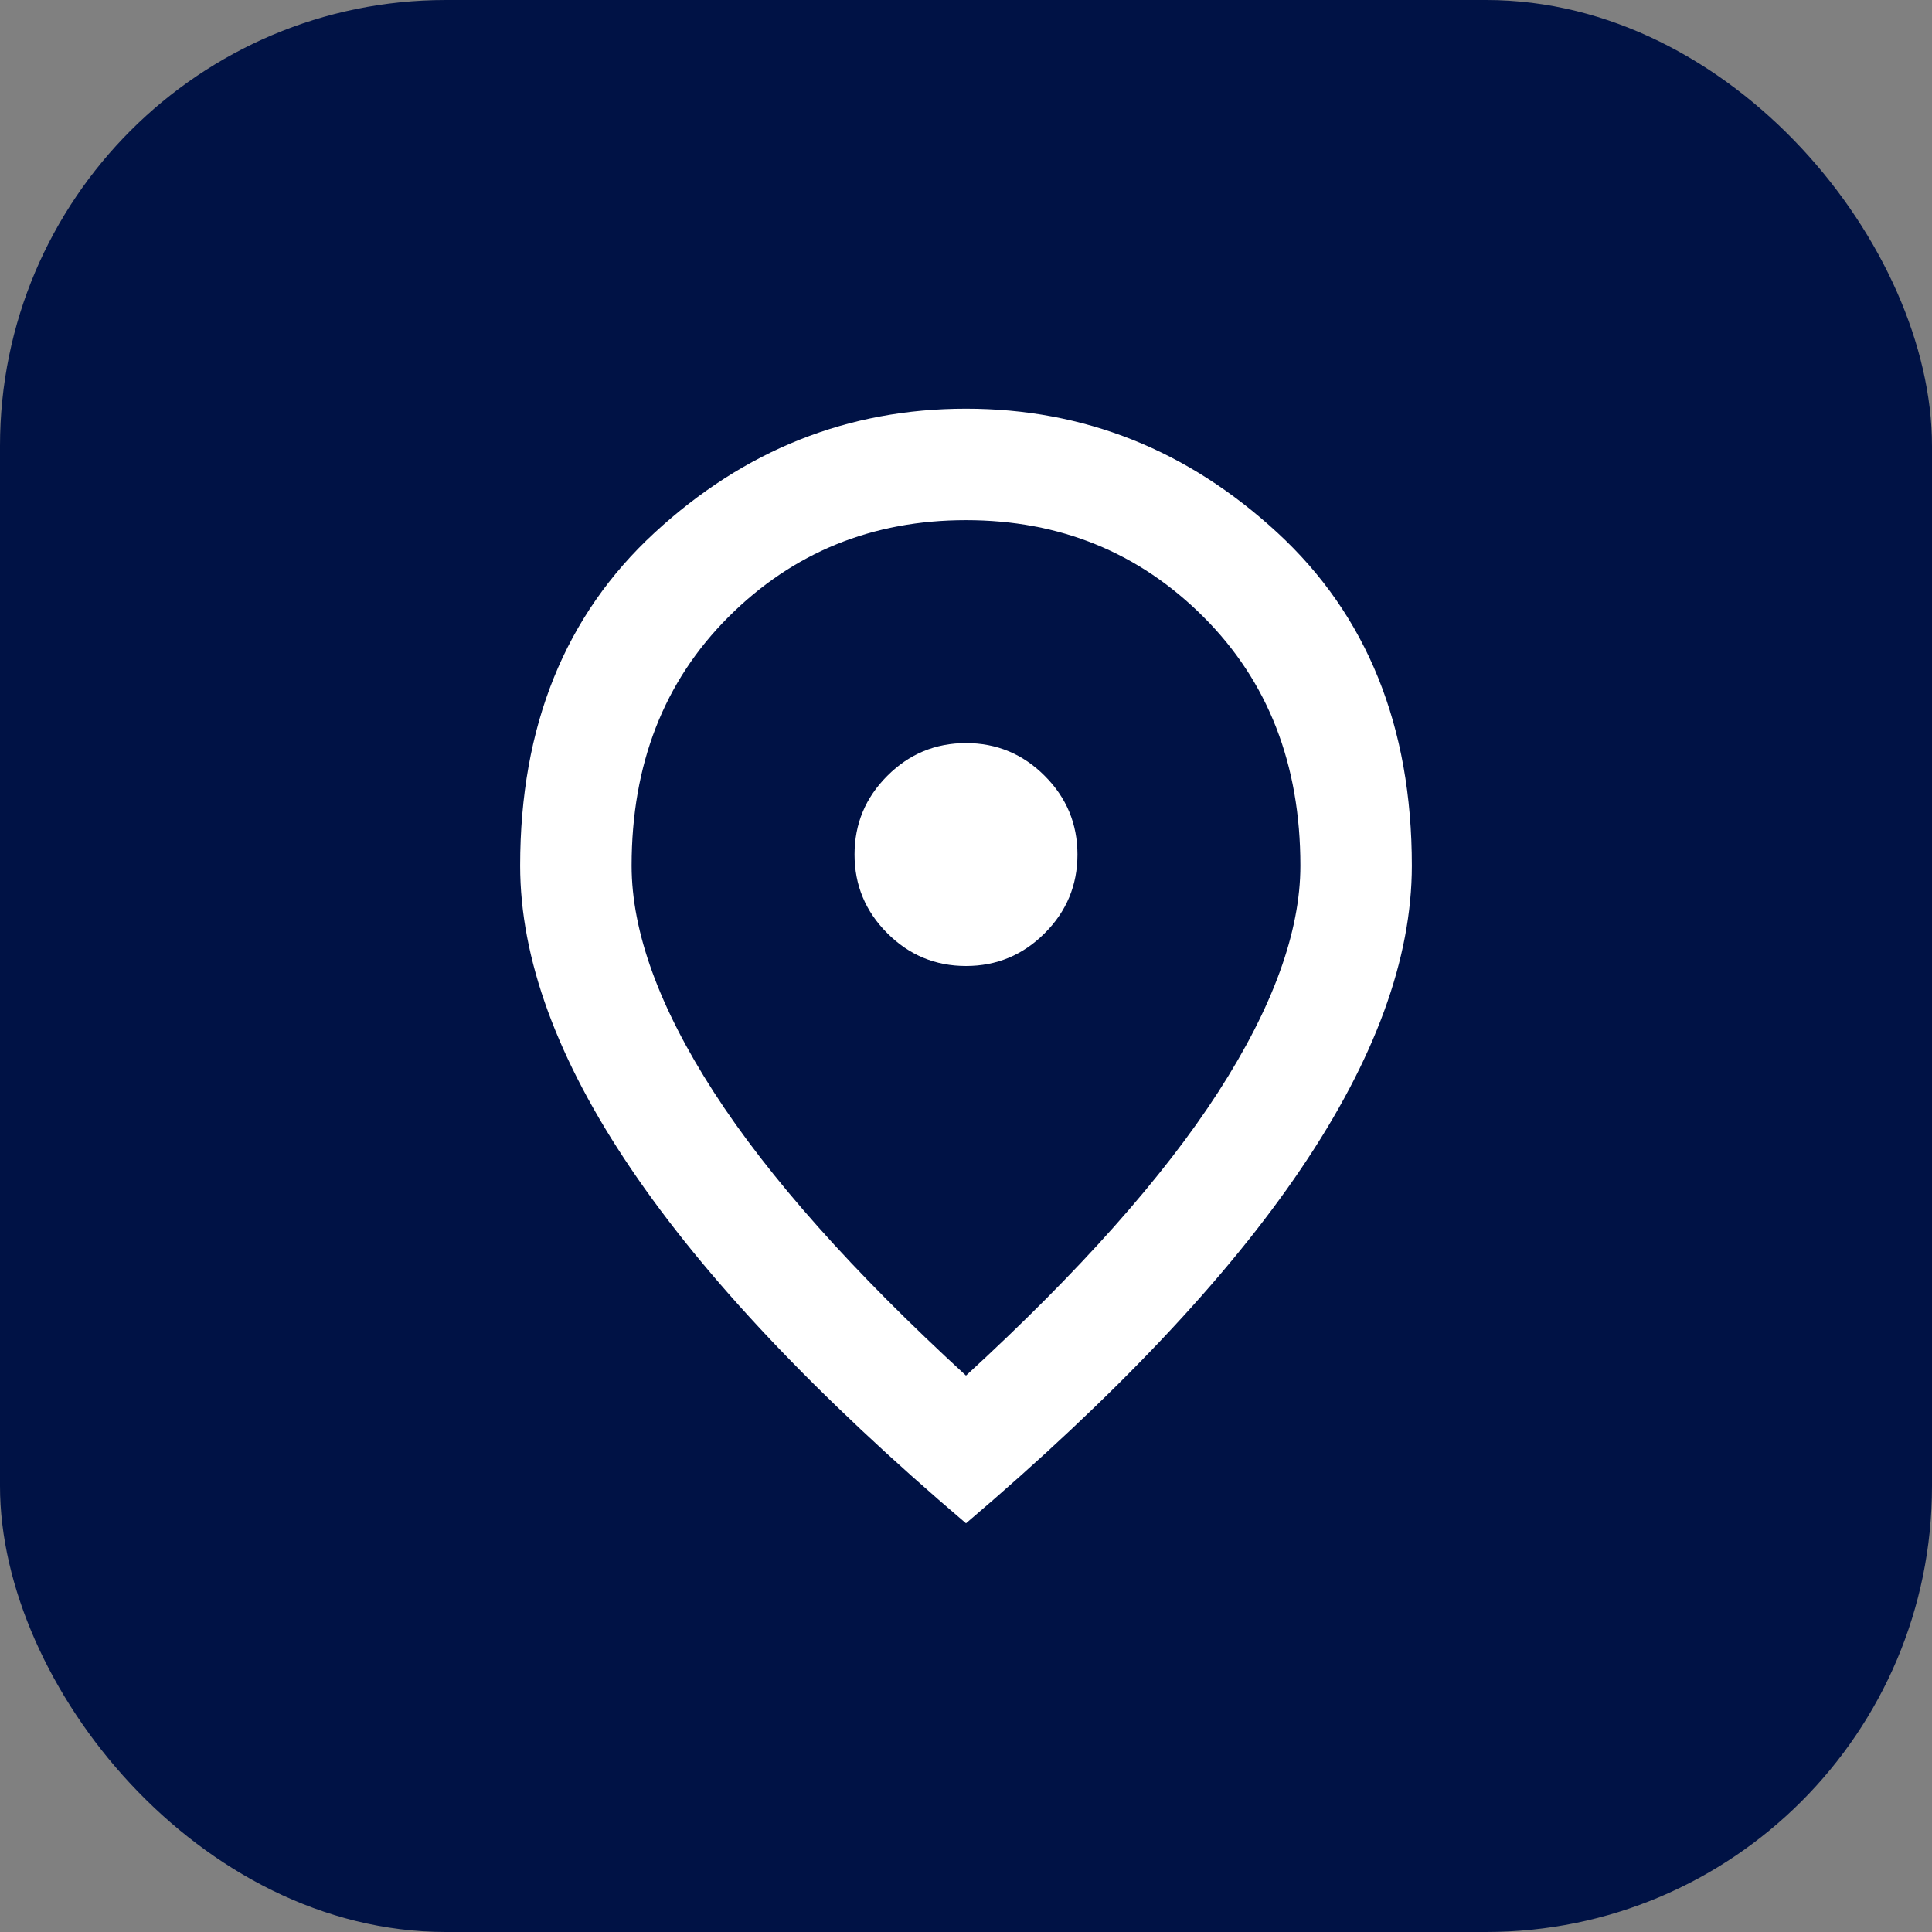
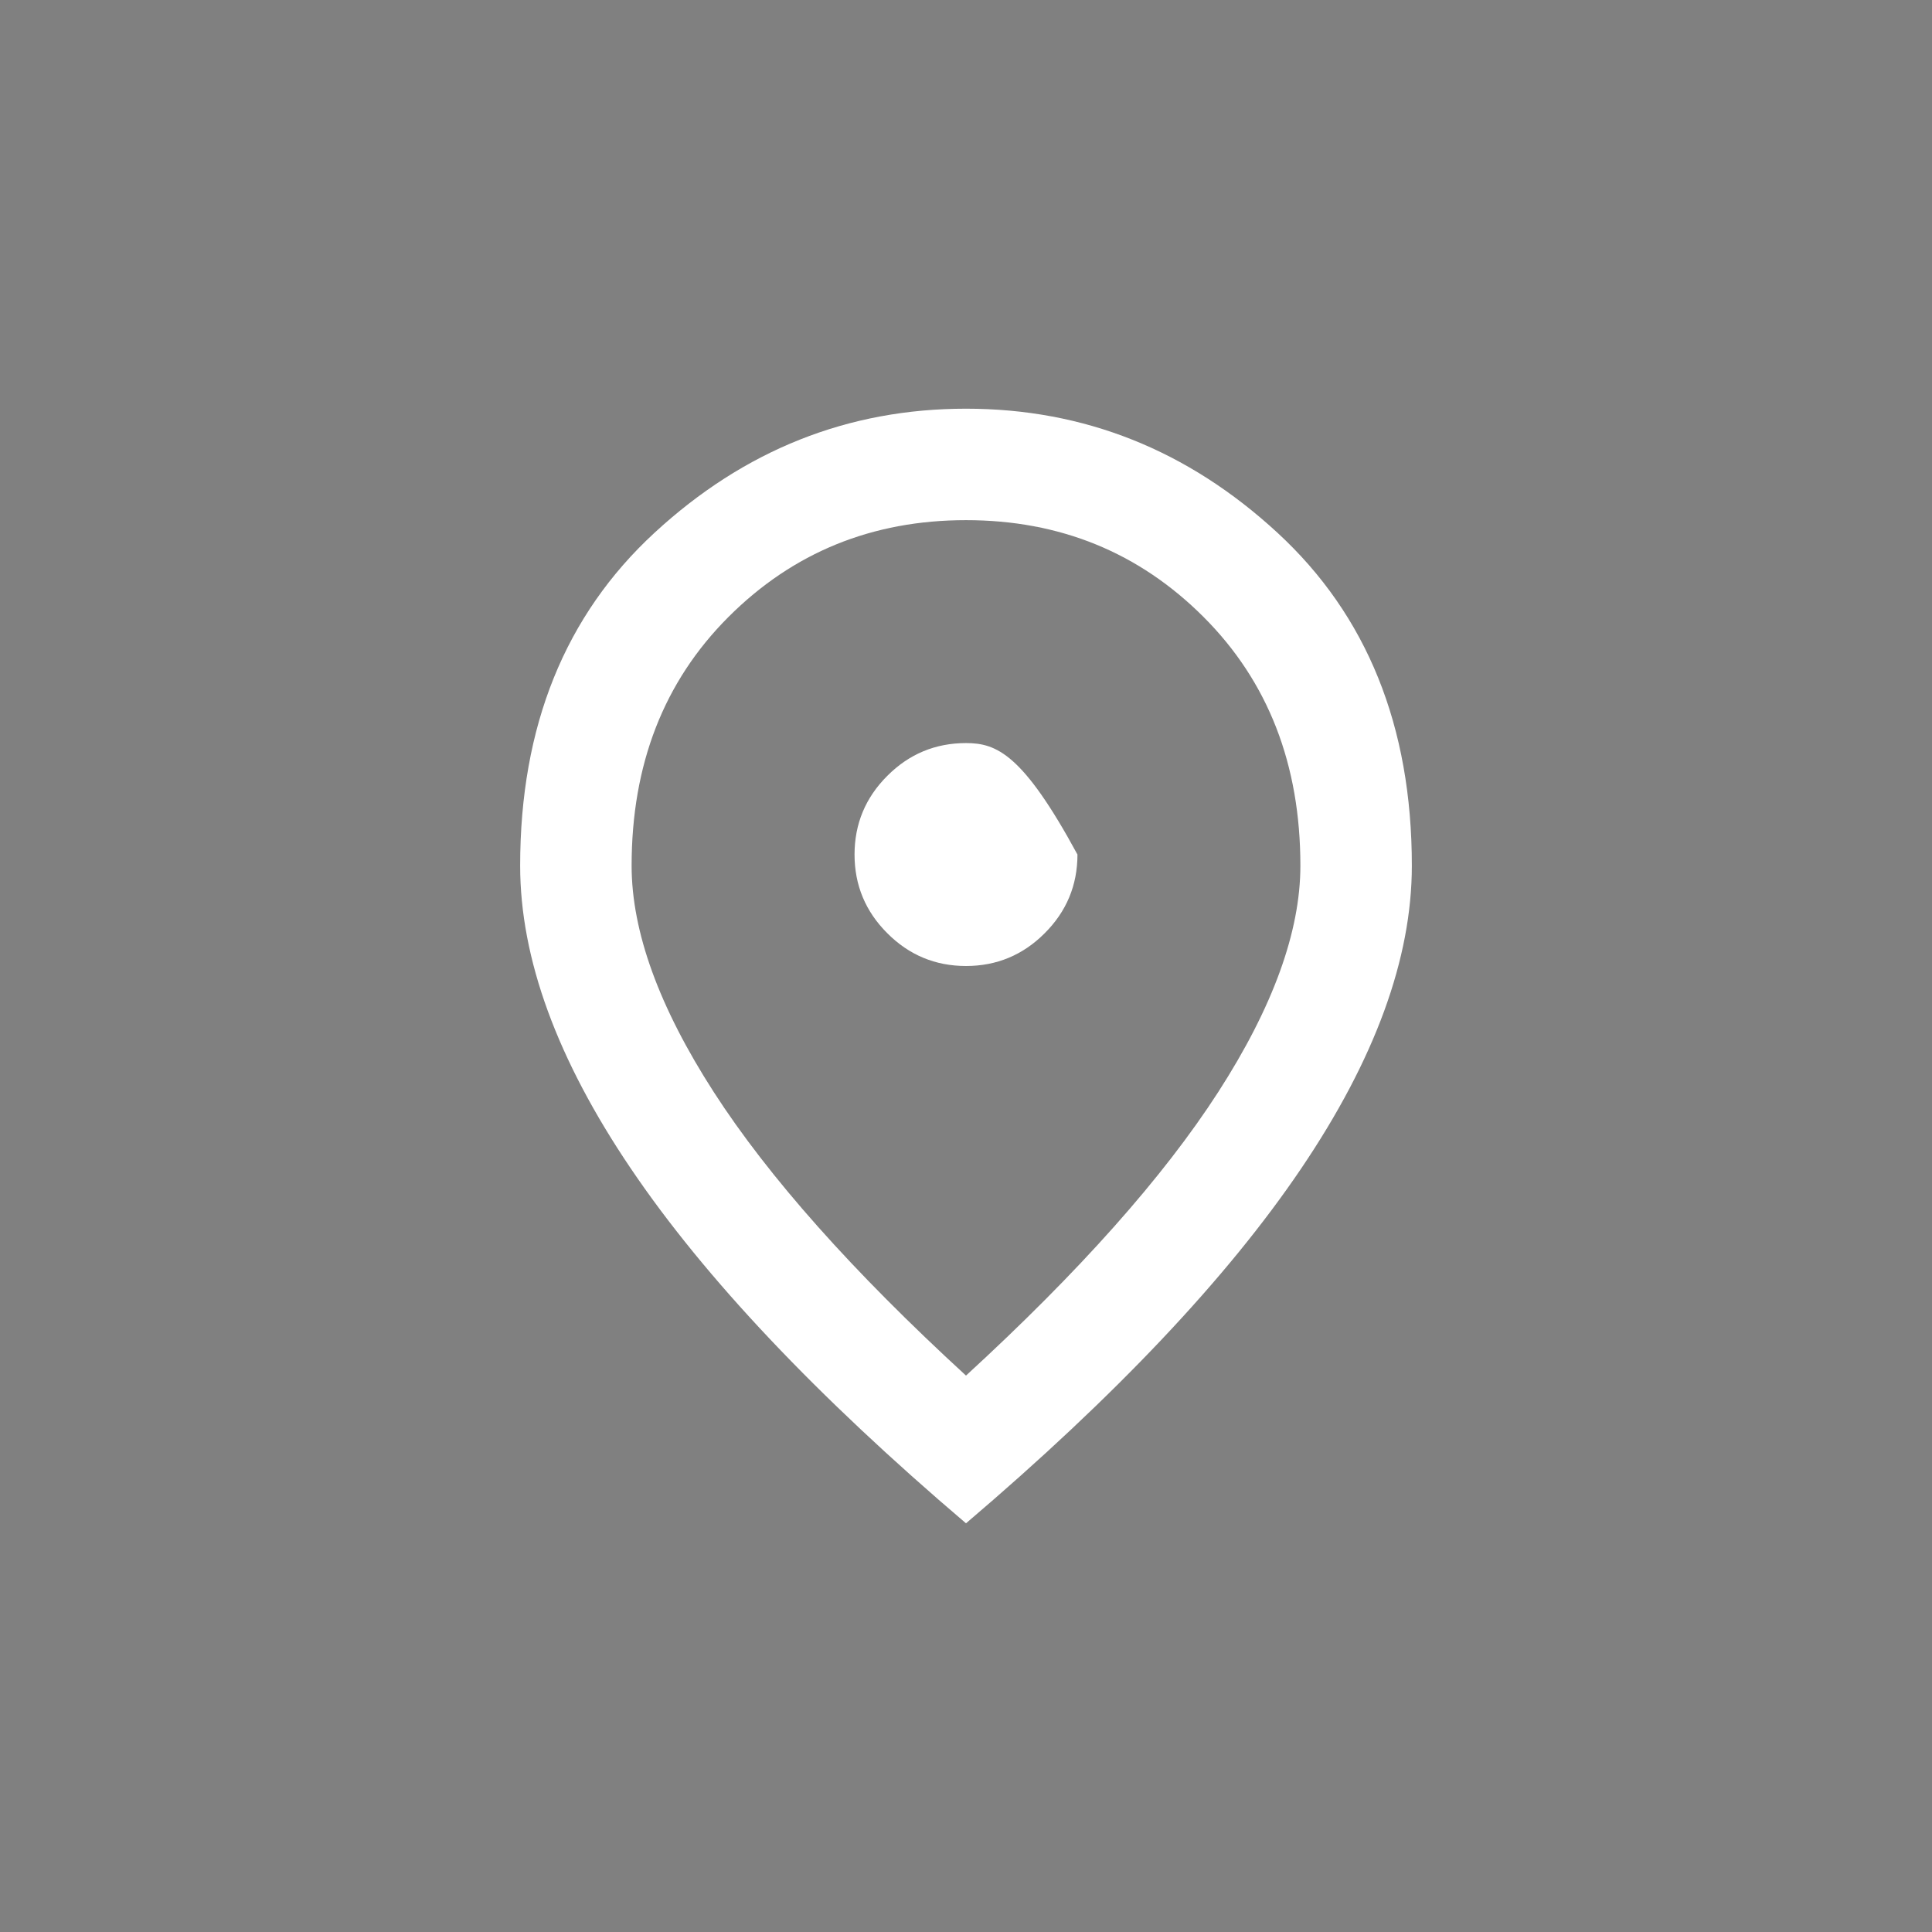
<svg xmlns="http://www.w3.org/2000/svg" width="26" height="26" viewBox="0 0 26 26" fill="none">
  <rect x="0" y="0" width="26" height="26" fill="#808080" stroke="none" />
-   <rect width="26" height="26" rx="6" fill="#001245" />
  <mask id="mask0_2119_5082" style="mask-type:alpha" maskUnits="userSpaceOnUse" x="4" y="4" width="18" height="18">
    <rect x="4" y="4" width="18" height="18" fill="#D9D9D9" />
  </mask>
  <g mask="url(#mask0_2119_5082)">
-     <path d="M13 13C13.412 13 13.766 12.853 14.059 12.559C14.353 12.266 14.5 11.912 14.5 11.5C14.5 11.088 14.353 10.734 14.059 10.441C13.766 10.147 13.412 10 13 10C12.588 10 12.234 10.147 11.941 10.441C11.647 10.734 11.5 11.088 11.5 11.5C11.5 11.912 11.647 12.266 11.941 12.559C12.234 12.853 12.588 13 13 13ZM13 18.512C14.525 17.113 15.656 15.841 16.394 14.697C17.131 13.553 17.5 12.537 17.5 11.65C17.5 10.287 17.066 9.172 16.197 8.303C15.328 7.434 14.262 7 13 7C11.738 7 10.672 7.434 9.803 8.303C8.934 9.172 8.5 10.287 8.5 11.65C8.5 12.537 8.869 13.553 9.606 14.697C10.344 15.841 11.475 17.113 13 18.512ZM13 20.5C10.988 18.788 9.484 17.197 8.491 15.728C7.497 14.259 7 12.9 7 11.65C7 9.775 7.603 8.281 8.809 7.169C10.016 6.056 11.412 5.5 13 5.5C14.588 5.5 15.984 6.056 17.191 7.169C18.397 8.281 19 9.775 19 11.65C19 12.9 18.503 14.259 17.509 15.728C16.516 17.197 15.012 18.788 13 20.5Z" fill="white" />
+     <path d="M13 13C13.412 13 13.766 12.853 14.059 12.559C14.353 12.266 14.5 11.912 14.5 11.5C13.766 10.147 13.412 10 13 10C12.588 10 12.234 10.147 11.941 10.441C11.647 10.734 11.5 11.088 11.5 11.5C11.5 11.912 11.647 12.266 11.941 12.559C12.234 12.853 12.588 13 13 13ZM13 18.512C14.525 17.113 15.656 15.841 16.394 14.697C17.131 13.553 17.5 12.537 17.5 11.65C17.5 10.287 17.066 9.172 16.197 8.303C15.328 7.434 14.262 7 13 7C11.738 7 10.672 7.434 9.803 8.303C8.934 9.172 8.5 10.287 8.5 11.65C8.5 12.537 8.869 13.553 9.606 14.697C10.344 15.841 11.475 17.113 13 18.512ZM13 20.5C10.988 18.788 9.484 17.197 8.491 15.728C7.497 14.259 7 12.9 7 11.65C7 9.775 7.603 8.281 8.809 7.169C10.016 6.056 11.412 5.5 13 5.5C14.588 5.5 15.984 6.056 17.191 7.169C18.397 8.281 19 9.775 19 11.65C19 12.9 18.503 14.259 17.509 15.728C16.516 17.197 15.012 18.788 13 20.5Z" fill="white" />
  </g>
</svg>